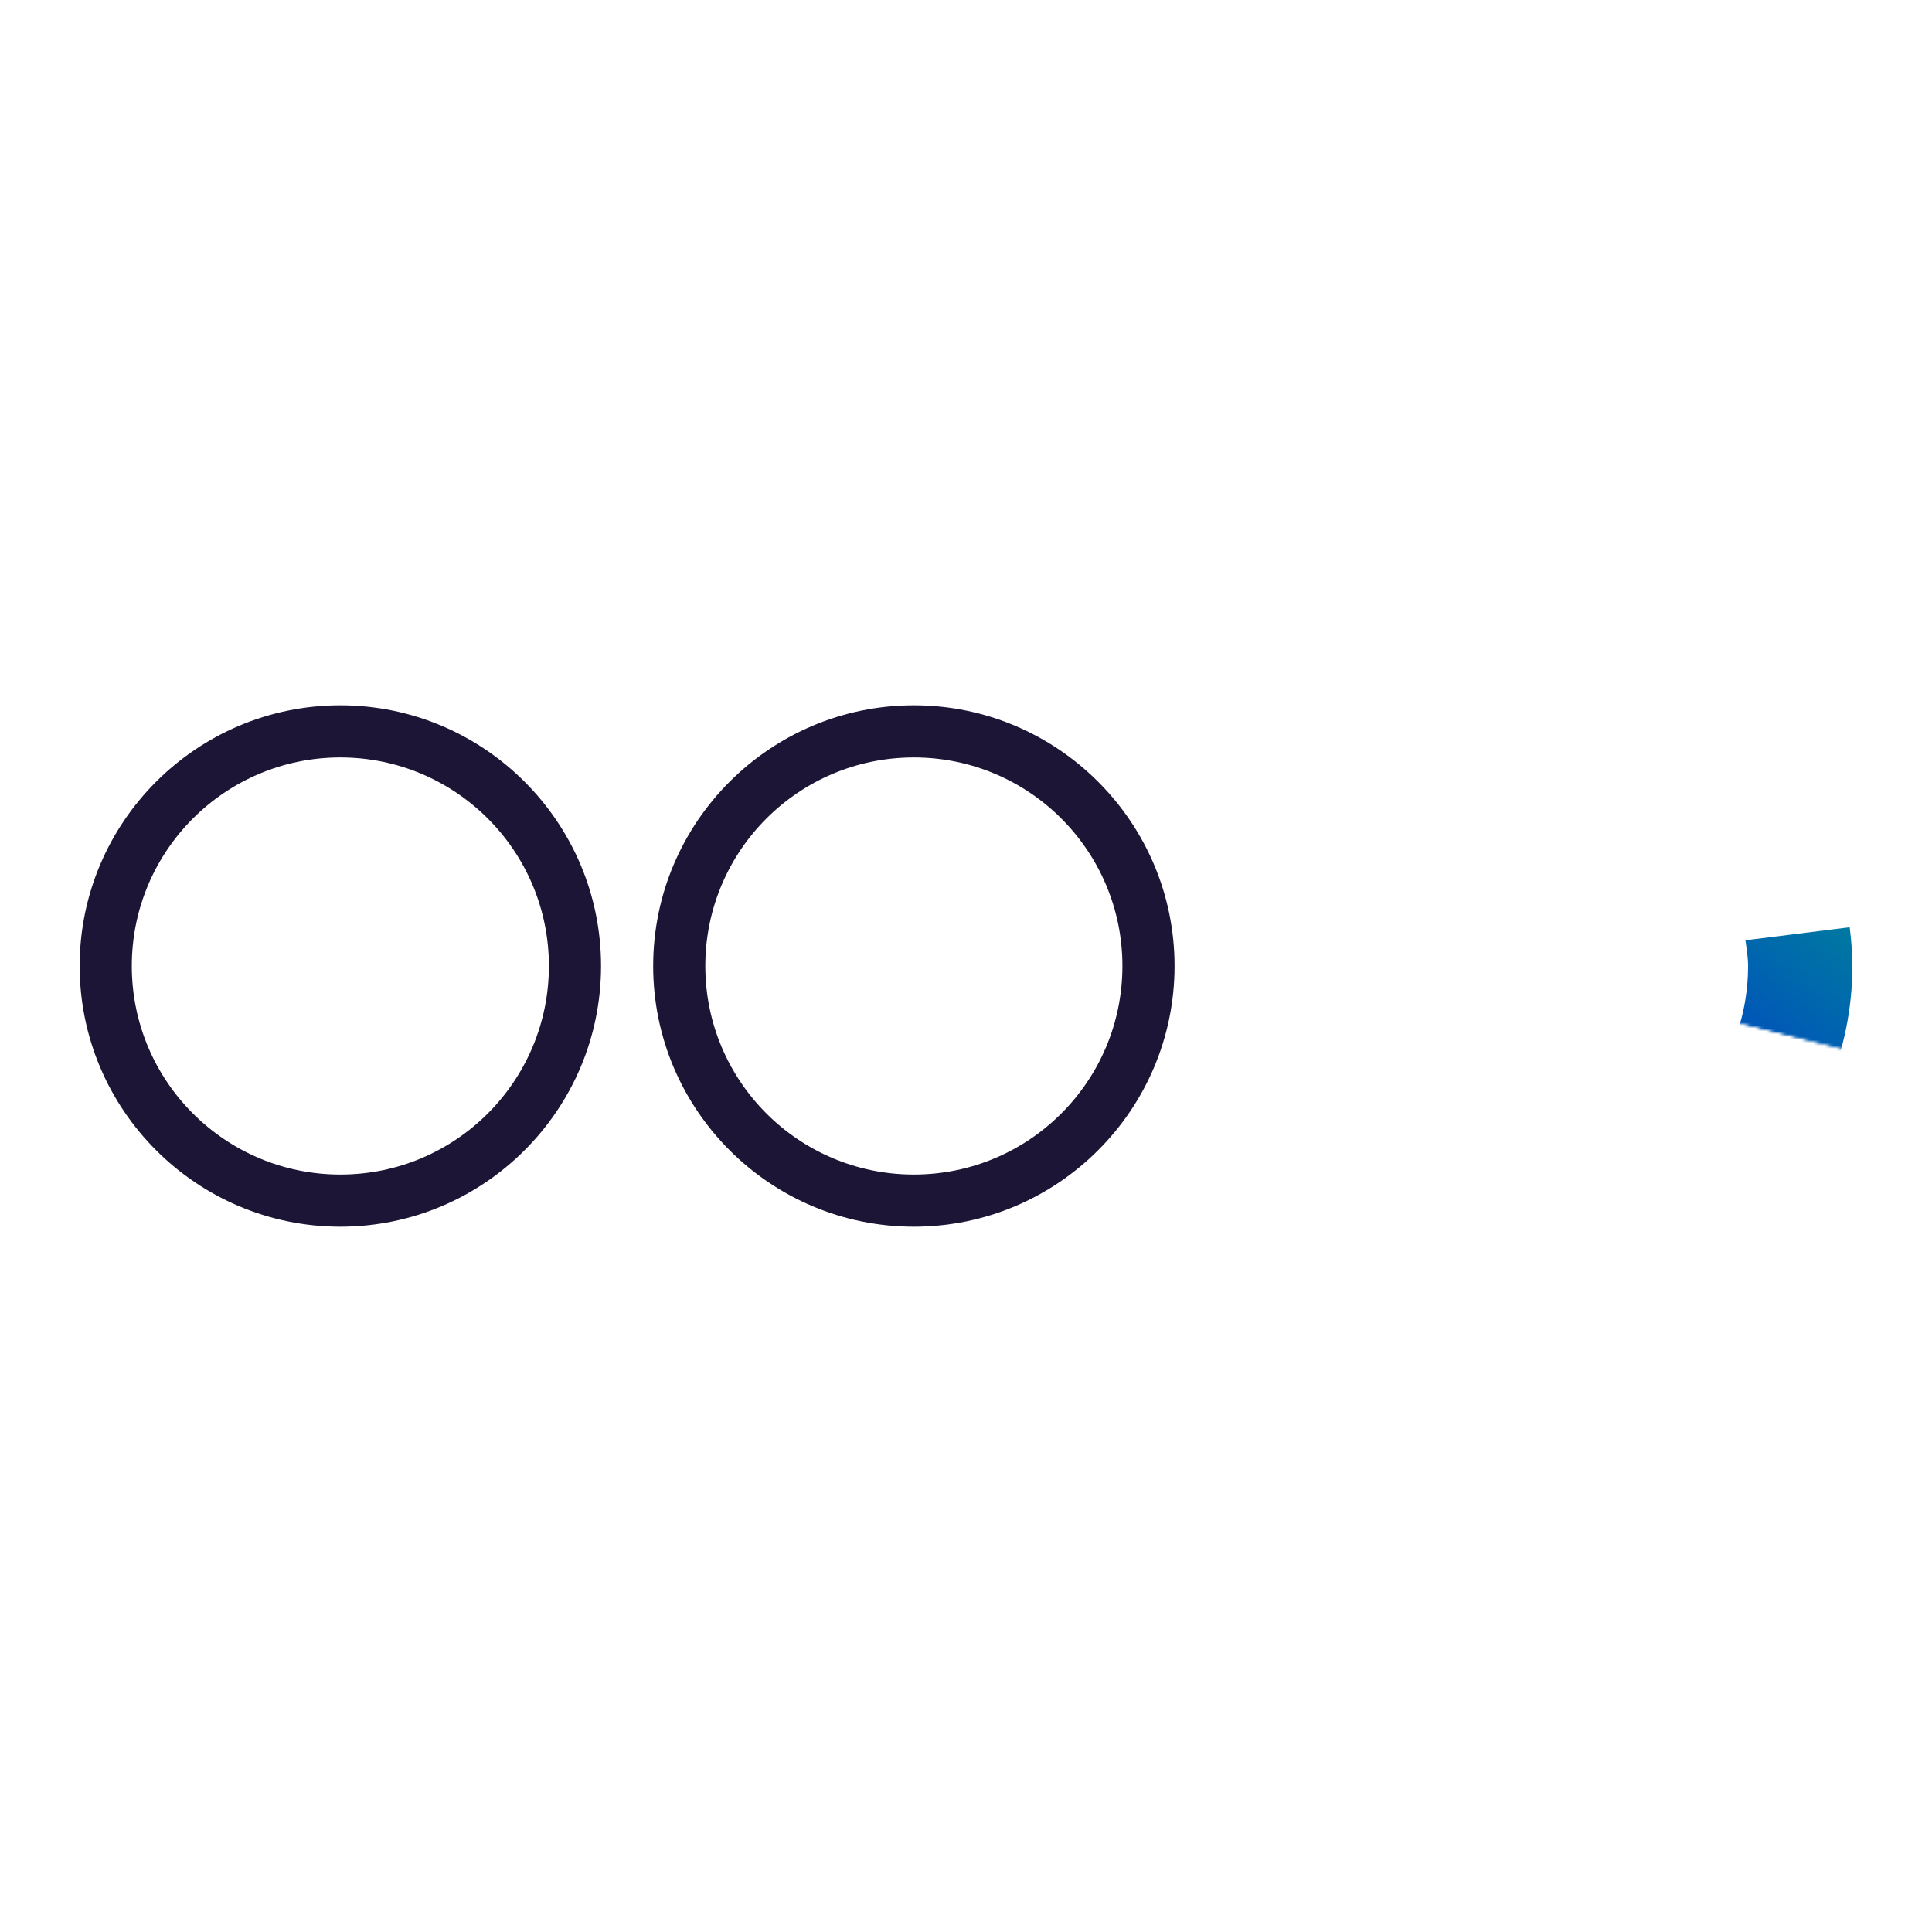
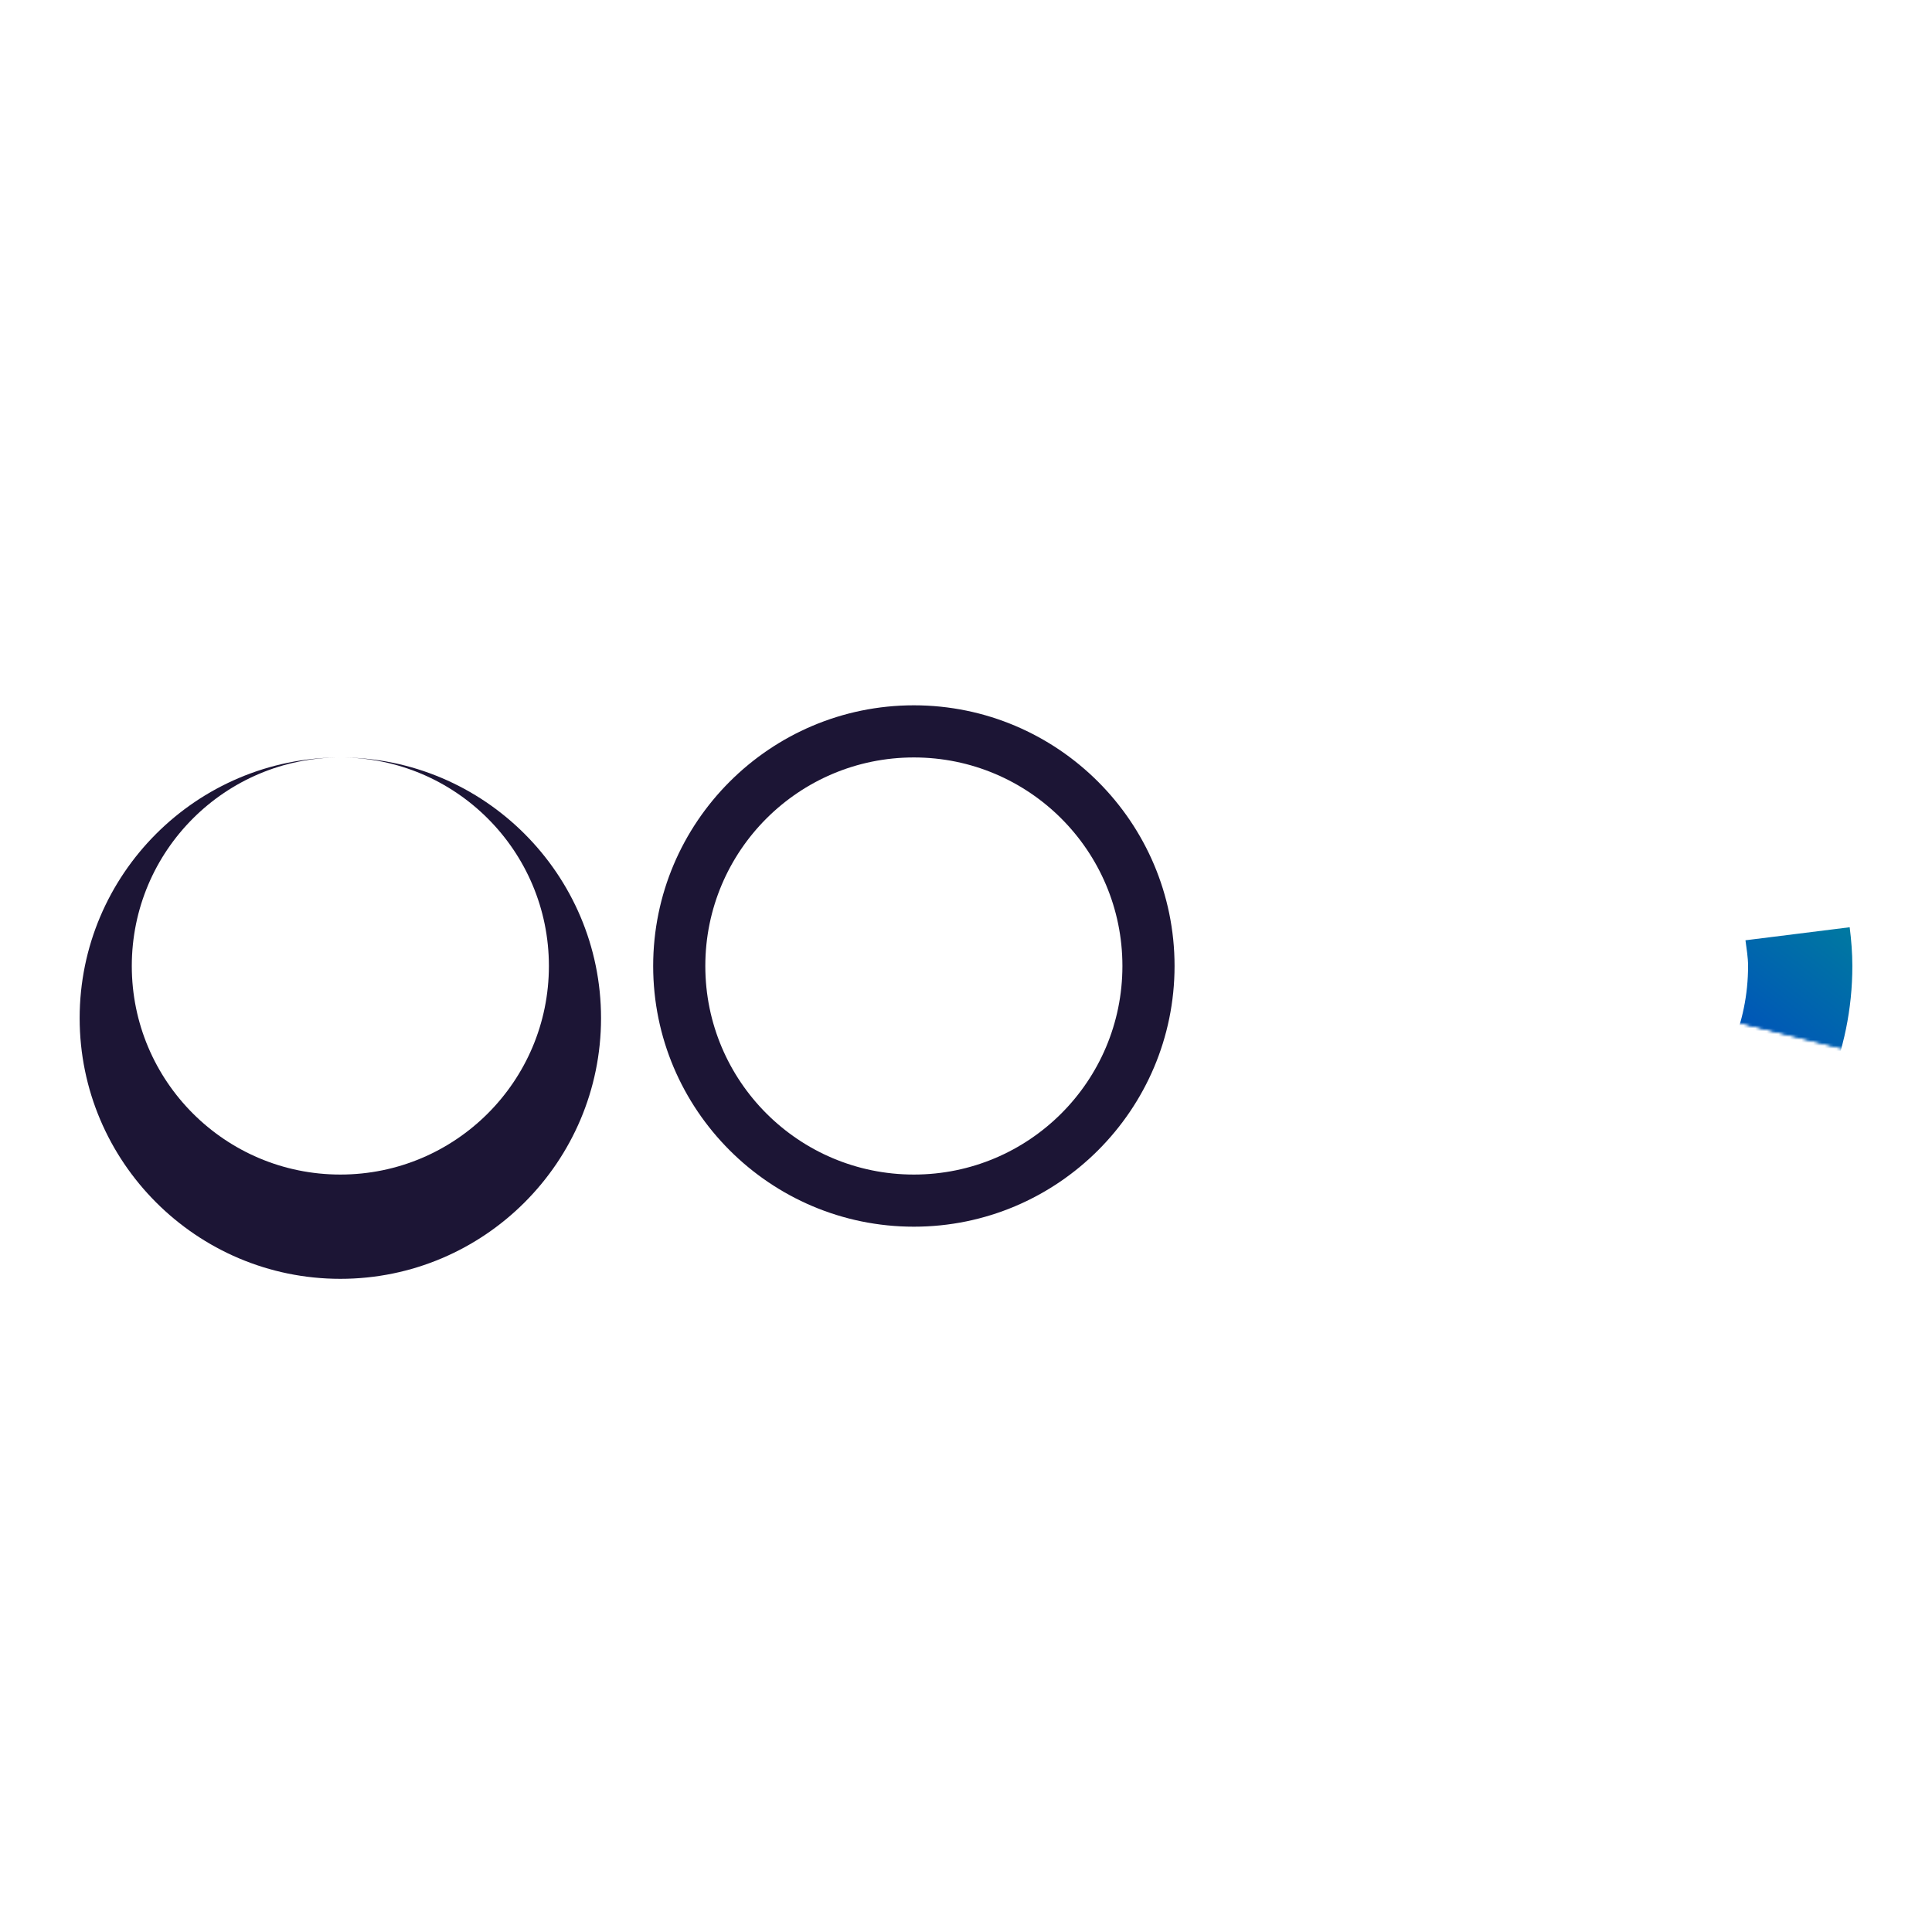
<svg xmlns="http://www.w3.org/2000/svg" id="ICON_OUTLINES" data-name="ICON OUTLINES" viewBox="0 0 667 667">
  <defs>
    <style>
      .cls-1 {
        mask: url(#mask);
      }

      .cls-2 {
        stroke: #787878;
      }

      .cls-2, .cls-3, .cls-4, .cls-5, .cls-6, .cls-7, .cls-8, .cls-9, .cls-10, .cls-11, .cls-12, .cls-13, .cls-14, .cls-15, .cls-16, .cls-17, .cls-18, .cls-19, .cls-20, .cls-21, .cls-22, .cls-23, .cls-24, .cls-25, .cls-26, .cls-27, .cls-28, .cls-29, .cls-30, .cls-31, .cls-32, .cls-33, .cls-34, .cls-35, .cls-36, .cls-37, .cls-38, .cls-39, .cls-40, .cls-41, .cls-42, .cls-43, .cls-44, .cls-45, .cls-46, .cls-47, .cls-48, .cls-49, .cls-50, .cls-51, .cls-52, .cls-53, .cls-54, .cls-55, .cls-56, .cls-57, .cls-58, .cls-59, .cls-60, .cls-61, .cls-62, .cls-63, .cls-64, .cls-65, .cls-66, .cls-67, .cls-68, .cls-69, .cls-70, .cls-71, .cls-72, .cls-73, .cls-74, .cls-75, .cls-76, .cls-77, .cls-78, .cls-79, .cls-80, .cls-81, .cls-82, .cls-83, .cls-84, .cls-85, .cls-86, .cls-87, .cls-88, .cls-89, .cls-90, .cls-91, .cls-92, .cls-93, .cls-94, .cls-95, .cls-96, .cls-97, .cls-98, .cls-99, .cls-100, .cls-101, .cls-102, .cls-103, .cls-104, .cls-105, .cls-106, .cls-107, .cls-108, .cls-109, .cls-110, .cls-111, .cls-112, .cls-113, .cls-114, .cls-115, .cls-116, .cls-117, .cls-118, .cls-119, .cls-120, .cls-121, .cls-122, .cls-123, .cls-124, .cls-125, .cls-126, .cls-127, .cls-128, .cls-129, .cls-130, .cls-131, .cls-132, .cls-133, .cls-134, .cls-135, .cls-136, .cls-137, .cls-138, .cls-139, .cls-140, .cls-141, .cls-142, .cls-143, .cls-144, .cls-145, .cls-146, .cls-147, .cls-148, .cls-149, .cls-150, .cls-151, .cls-152, .cls-153, .cls-154, .cls-155, .cls-156, .cls-157, .cls-158, .cls-159, .cls-160, .cls-161, .cls-162, .cls-163, .cls-164, .cls-165, .cls-166, .cls-167, .cls-168, .cls-169, .cls-170, .cls-171, .cls-172, .cls-173, .cls-174, .cls-175, .cls-176, .cls-177, .cls-178, .cls-179, .cls-180, .cls-181, .cls-182, .cls-183, .cls-184, .cls-185, .cls-186, .cls-187, .cls-188, .cls-189, .cls-190, .cls-191, .cls-192, .cls-193, .cls-194, .cls-195, .cls-196, .cls-197, .cls-198, .cls-199, .cls-200, .cls-201, .cls-202, .cls-203, .cls-204, .cls-205, .cls-206, .cls-207, .cls-208, .cls-209, .cls-210, .cls-211, .cls-212, .cls-213, .cls-214, .cls-215, .cls-216, .cls-217, .cls-218, .cls-219, .cls-220, .cls-221, .cls-222, .cls-223, .cls-224, .cls-225, .cls-226, .cls-227, .cls-228, .cls-229, .cls-230, .cls-231, .cls-232, .cls-233, .cls-234, .cls-235, .cls-236, .cls-237, .cls-238, .cls-239, .cls-240, .cls-241, .cls-242, .cls-243, .cls-244, .cls-245, .cls-246, .cls-247, .cls-248, .cls-249, .cls-250, .cls-251, .cls-252, .cls-253, .cls-254, .cls-255, .cls-256, .cls-257 {
        fill: none;
        stroke-miterlimit: 10;
        stroke-width: 4.5px;
      }

      .cls-3 {
        stroke: #dedede;
      }

      .cls-4 {
        stroke: #666;
      }

      .cls-5 {
        stroke: #676767;
      }

      .cls-258 {
        filter: url(#luminosity-noclip);
      }

      .cls-6 {
        stroke: #acacac;
      }

      .cls-7 {
        stroke: #bababa;
      }

      .cls-8 {
        stroke: #bcbcbc;
      }

      .cls-9 {
        stroke: #b3b3b3;
      }

      .cls-10 {
        stroke: #4b4b4b;
      }

      .cls-11 {
        stroke: #343434;
      }

      .cls-12 {
        stroke: #303030;
      }

      .cls-13 {
        stroke: #101010;
      }

      .cls-14 {
        stroke: #696969;
      }

      .cls-15 {
        stroke: #7e7e7e;
      }

      .cls-16 {
        stroke: #9b9b9b;
      }

      .cls-17 {
        stroke: #494949;
      }

      .cls-18 {
        stroke: #b2b2b2;
      }

      .cls-19 {
        stroke: #aeaeae;
      }

      .cls-20 {
        stroke: #181818;
      }

      .cls-21 {
        stroke: #565656;
      }

      .cls-22 {
        stroke: #747474;
      }

      .cls-23 {
        stroke: #656565;
      }

      .cls-24 {
        stroke: #575757;
      }

      .cls-25 {
        stroke: #6b6b6b;
      }

      .cls-26 {
        stroke: #484848;
      }

      .cls-27 {
        stroke: #797979;
      }

      .cls-28 {
        stroke: #d5d5d5;
      }

      .cls-29 {
        stroke: #9a9a9a;
      }

      .cls-30 {
        stroke: #f9f9f9;
      }

      .cls-31 {
        stroke: #262626;
      }

      .cls-32 {
        stroke: #b6b6b6;
      }

      .cls-33 {
        stroke: #1d1d1d;
      }

      .cls-34 {
        stroke: #a0a0a0;
      }

      .cls-35 {
        stroke: #d3d3d3;
      }

      .cls-36 {
        stroke: #d2d2d2;
      }

      .cls-37 {
        stroke: #939393;
      }

      .cls-38 {
        stroke: #202020;
      }

      .cls-39 {
        stroke: #cfcfcf;
      }

      .cls-40 {
        stroke: #a5a5a5;
      }

      .cls-41 {
        stroke: #0c0c0c;
      }

      .cls-42 {
        stroke: #f3f3f3;
      }

      .cls-43 {
        stroke: #bfbfbf;
      }

      .cls-44 {
        stroke: #8d8d8d;
      }

      .cls-45 {
        stroke: #e6e6e6;
      }

      .cls-46 {
        stroke: #606060;
      }

      .cls-47 {
        stroke: #b4b4b4;
      }

      .cls-48 {
        stroke: #e5e5e5;
      }

      .cls-49 {
        stroke: #f2f2f2;
      }

      .cls-50 {
        stroke: #161616;
      }

      .cls-51 {
        stroke: #d7d7d7;
      }

      .cls-52 {
        stroke: #212121;
      }

      .cls-53 {
        stroke: #131313;
      }

      .cls-54 {
        stroke: #fbfbfb;
      }

      .cls-55 {
        stroke: #f6f6f6;
      }

      .cls-56 {
        stroke: #333;
      }

      .cls-57 {
        stroke: #dcdcdc;
      }

      .cls-58 {
        stroke: #eaeaea;
      }

      .cls-59 {
        stroke: #949494;
      }

      .cls-60 {
        stroke: #8c8c8c;
      }

      .cls-61 {
        stroke: #f8f8f8;
      }

      .cls-62 {
        stroke: #0b0b0b;
      }

      .cls-63 {
        stroke: #0d0d0d;
      }

      .cls-64 {
        stroke: #8e8e8e;
      }

      .cls-65 {
        stroke: #727272;
      }

      .cls-66 {
        stroke: #c8c8c8;
      }

      .cls-67 {
        stroke: #a1a1a1;
      }

      .cls-68 {
        stroke: #fff;
      }

      .cls-69 {
        stroke: #fafafa;
      }

      .cls-70 {
        stroke: #a3a3a3;
      }

      .cls-71 {
        stroke: #1a1a1a;
      }

      .cls-72 {
        stroke: #464646;
      }

      .cls-73 {
        stroke: #595959;
      }

      .cls-74 {
        stroke: #3d3d3d;
      }

      .cls-75 {
        stroke: #434343;
      }

      .cls-76 {
        stroke: #dbdbdb;
      }

      .cls-77 {
        stroke: #888;
      }

      .cls-78 {
        stroke: #dfdfdf;
      }

      .cls-79 {
        stroke: #cecece;
      }

      .cls-80 {
        stroke: #0a0a0a;
      }

      .cls-81 {
        stroke: #858585;
      }

      .cls-82 {
        stroke: #111;
      }

      .cls-83 {
        stroke: #818181;
      }

      .cls-84 {
        stroke: #999;
      }

      .cls-85 {
        stroke: #ececec;
      }

      .cls-86 {
        stroke: gray;
      }

      .cls-87 {
        stroke: #afafaf;
      }

      .cls-88 {
        stroke: #fdfdfd;
      }

      .cls-89 {
        stroke: #070707;
      }

      .cls-90 {
        stroke: #232323;
      }

      .cls-91 {
        stroke: #080808;
      }

      .cls-92 {
        stroke: #a7a7a7;
      }

      .cls-93 {
        stroke: #7b7b7b;
      }

      .cls-94 {
        stroke: #363636;
      }

      .cls-95 {
        stroke: #fcfcfc;
      }

      .cls-96 {
        stroke: #f0f0f0;
      }

      .cls-97 {
        stroke: #505050;
      }

      .cls-98 {
        stroke: #393939;
      }

      .cls-99 {
        stroke: #454545;
      }

      .cls-100 {
        stroke: #b1b1b1;
      }

      .cls-101 {
        stroke: #323232;
      }

      .cls-102 {
        stroke: #252525;
      }

      .cls-103 {
        stroke: #545454;
      }

      .cls-104 {
        stroke: #b5b5b5;
      }

      .cls-105 {
        stroke: #2c2c2c;
      }

      .cls-106 {
        stroke: #ddd;
      }

      .cls-107 {
        stroke: #616161;
      }

      .cls-108 {
        stroke: #282828;
      }

      .cls-109 {
        stroke: #474747;
      }

      .cls-110 {
        stroke: #151515;
      }

      .cls-111 {
        stroke: #929292;
      }

      .cls-112 {
        stroke: #9f9f9f;
      }

      .cls-113 {
        stroke: #a2a2a2;
      }

      .cls-114 {
        stroke: #8a8a8a;
      }

      .cls-115 {
        stroke: #e4e4e4;
      }

      .cls-116 {
        stroke: #121212;
      }

      .cls-117 {
        stroke: #777;
      }

      .cls-118 {
        stroke: #959595;
      }

      .cls-119 {
        stroke: #1e1e1e;
      }

      .cls-120 {
        stroke: #4c4c4c;
      }

      .cls-121 {
        stroke: #6c6c6c;
      }

      .cls-122 {
        stroke: #515151;
      }

      .cls-123 {
        stroke: #3b3b3b;
      }

      .cls-124 {
        stroke: #717171;
      }

      .cls-125 {
        stroke: #c9c9c9;
      }

      .cls-126 {
        stroke: #a8a8a8;
      }

      .cls-127 {
        stroke: #b7b7b7;
      }

      .cls-128 {
        stroke: #525252;
      }

      .cls-129 {
        stroke: #a6a6a6;
      }

      .cls-130 {
        stroke: #8f8f8f;
      }

      .cls-131 {
        stroke: #707070;
      }

      .cls-132 {
        stroke: #c5c5c5;
      }

      .cls-133 {
        stroke: #ebebeb;
      }

      .cls-134 {
        stroke: #c4c4c4;
      }

      .cls-135 {
        stroke: #8b8b8b;
      }

      .cls-136 {
        stroke: #040404;
      }

      .cls-137 {
        stroke: #9e9e9e;
      }

      .cls-138 {
        stroke: #141414;
      }

      .cls-139 {
        stroke: #5a5a5a;
      }

      .cls-140 {
        stroke: #6f6f6f;
      }

      .cls-141 {
        stroke: #3f3f3f;
      }

      .cls-142 {
        stroke: #a9a9a9;
      }

      .cls-143 {
        stroke: #5b5b5b;
      }

      .cls-144 {
        stroke: #d9d9d9;
      }

      .cls-145 {
        stroke: silver;
      }

      .cls-146 {
        stroke: #1b1b1b;
      }

      .cls-147 {
        stroke: #6a6a6a;
      }

      .cls-259 {
        fill: #1c1535;
      }

      .cls-148 {
        stroke: #2b2b2b;
      }

      .cls-149 {
        stroke: #cbcbcb;
      }

      .cls-150 {
        stroke: #646464;
      }

      .cls-151 {
        stroke: #d0d0d0;
      }

      .cls-152 {
        stroke: #f1f1f1;
      }

      .cls-153 {
        stroke: #585858;
      }

      .cls-154 {
        stroke: #383838;
      }

      .cls-155 {
        stroke: #bdbdbd;
      }

      .cls-156 {
        stroke: #737373;
      }

      .cls-157 {
        stroke: #cdcdcd;
      }

      .cls-158 {
        stroke: #9d9d9d;
      }

      .cls-159 {
        stroke: #7d7d7d;
      }

      .cls-160 {
        stroke: #e2e2e2;
      }

      .cls-161 {
        stroke: #a4a4a4;
      }

      .cls-162 {
        stroke: #919191;
      }

      .cls-163 {
        stroke: #dadada;
      }

      .cls-164 {
        stroke: #373737;
      }

      .cls-165 {
        stroke: #bbb;
      }

      .cls-166 {
        stroke: #e0e0e0;
      }

      .cls-167 {
        stroke: #4a4a4a;
      }

      .cls-168 {
        stroke: #d6d6d6;
      }

      .cls-169 {
        stroke: #bebebe;
      }

      .cls-170 {
        stroke: #5c5c5c;
      }

      .cls-171 {
        stroke: #757575;
      }

      .cls-172 {
        stroke: #828282;
      }

      .cls-173 {
        stroke: #222;
      }

      .cls-174 {
        stroke: #3a3a3a;
      }

      .cls-175 {
        stroke: #868686;
      }

      .cls-176 {
        stroke: #e7e7e7;
      }

      .cls-177 {
        stroke: #909090;
      }

      .cls-178 {
        stroke: #444;
      }

      .cls-179 {
        stroke: #424242;
      }

      .cls-180 {
        stroke: #f4f4f4;
      }

      .cls-181 {
        stroke: #090909;
      }

      .cls-182 {
        stroke: #767676;
      }

      .cls-183 {
        stroke: #4e4e4e;
      }

      .cls-184 {
        stroke: #7c7c7c;
      }

      .cls-185 {
        stroke: #010101;
      }

      .cls-186 {
        stroke: #c1c1c1;
      }

      .cls-187 {
        stroke: #626262;
      }

      .cls-188 {
        stroke: #e3e3e3;
      }

      .cls-189 {
        stroke: #171717;
      }

      .cls-190 {
        stroke: #e9e9e9;
      }

      .cls-191 {
        stroke: #c7c7c7;
      }

      .cls-192 {
        stroke: #fefefe;
      }

      .cls-193 {
        stroke: #050505;
      }

      .cls-194 {
        stroke: #f7f7f7;
      }

      .cls-195 {
        stroke: #7a7a7a;
      }

      .cls-196 {
        stroke: #d8d8d8;
      }

      .cls-197 {
        stroke: #636363;
      }

      .cls-198 {
        stroke: #eee;
      }

      .cls-199 {
        stroke: #414141;
      }

      .cls-200 {
        stroke: #b9b9b9;
      }

      .cls-201 {
        stroke: #ababab;
      }

      .cls-202 {
        stroke: #f5f5f5;
      }

      .cls-203 {
        stroke: #191919;
      }

      .cls-204 {
        stroke: #535353;
      }

      .cls-205 {
        stroke: #848484;
      }

      .cls-206 {
        stroke: #2f2f2f;
      }

      .cls-207 {
        stroke: #878787;
      }

      .cls-208 {
        stroke: #060606;
      }

      .cls-209 {
        stroke: #adadad;
      }

      .cls-210 {
        stroke: #e8e8e8;
      }

      .cls-211 {
        stroke: #313131;
      }

      .cls-212 {
        stroke: #c2c2c2;
      }

      .cls-213 {
        stroke: #c3c3c3;
      }

      .cls-214 {
        stroke: #b8b8b8;
      }

      .cls-215 {
        stroke: #242424;
      }

      .cls-216 {
        stroke: #efefef;
      }

      .cls-217 {
        stroke: #838383;
      }

      .cls-218 {
        stroke: #2e2e2e;
      }

      .cls-219 {
        stroke: #000;
      }

      .cls-220 {
        stroke: #1c1c1c;
      }

      .cls-221 {
        stroke: #e1e1e1;
      }

      .cls-222 {
        stroke: #404040;
      }

      .cls-223 {
        stroke: #ccc;
      }

      .cls-224 {
        stroke: #989898;
      }

      .cls-260 {
        fill: url(#S_W_Night_Grad_6);
      }

      .cls-225 {
        stroke: #4f4f4f;
      }

      .cls-226 {
        stroke: #969696;
      }

      .cls-227 {
        stroke: #686868;
      }

      .cls-228 {
        stroke: #2a2a2a;
      }

      .cls-229 {
        stroke: #5e5e5e;
      }

      .cls-230 {
        stroke: #3c3c3c;
      }

      .cls-231 {
        stroke: #4d4d4d;
      }

      .cls-232 {
        stroke: #aaa;
      }

      .cls-233 {
        stroke: #353535;
      }

      .cls-234 {
        stroke: #c6c6c6;
      }

      .cls-235 {
        stroke: #ededed;
      }

      .cls-236 {
        stroke: #5d5d5d;
      }

      .cls-237 {
        stroke: #555;
      }

      .cls-238 {
        stroke: #9c9c9c;
      }

      .cls-239 {
        stroke: #979797;
      }

      .cls-240 {
        stroke: #0f0f0f;
      }

      .cls-241 {
        stroke: #d1d1d1;
      }

      .cls-242 {
        stroke: #3e3e3e;
      }

      .cls-243 {
        stroke: #cacaca;
      }

      .cls-244 {
        stroke: #1f1f1f;
      }

      .cls-245 {
        stroke: #898989;
      }

      .cls-246 {
        stroke: #d4d4d4;
      }

      .cls-247 {
        stroke: #030303;
      }

      .cls-248 {
        stroke: #272727;
      }

      .cls-249 {
        stroke: #b0b0b0;
      }

      .cls-250 {
        stroke: #7f7f7f;
      }

      .cls-251 {
        stroke: #0e0e0e;
      }

      .cls-252 {
        stroke: #292929;
      }

      .cls-253 {
        stroke: #020202;
      }

      .cls-254 {
        stroke: #2d2d2d;
      }

      .cls-255 {
        stroke: #6e6e6e;
      }

      .cls-256 {
        stroke: #6d6d6d;
      }

      .cls-257 {
        stroke: #5f5f5f;
      }
    </style>
    <filter id="luminosity-noclip" x="423.5" y="225.5" width="261.29" height="216" color-interpolation-filters="sRGB" filterUnits="userSpaceOnUse">
      <feFlood flood-color="#fff" result="bg" />
      <feBlend in="SourceGraphic" in2="bg" />
    </filter>
    <mask id="mask" x="423.5" y="225.5" width="261.29" height="216" maskUnits="userSpaceOnUse">
      <g class="cls-258">
        <g>
          <line class="cls-219" x1="531.5" y1="333.5" x2="684.54" y2="316.28" />
          <line class="cls-185" x1="531.5" y1="333.5" x2="684.52" y2="316.49" />
          <line class="cls-253" x1="531.5" y1="333.5" x2="684.5" y2="316.7" />
          <line class="cls-247" x1="531.5" y1="333.5" x2="684.48" y2="316.92" />
          <line class="cls-136" x1="531.5" y1="333.5" x2="684.46" y2="317.13" />
          <line class="cls-193" x1="531.5" y1="333.5" x2="684.44" y2="317.34" />
          <line class="cls-208" x1="531.5" y1="333.5" x2="684.42" y2="317.56" />
          <line class="cls-89" x1="531.5" y1="333.5" x2="684.4" y2="317.77" />
          <line class="cls-91" x1="531.5" y1="333.5" x2="684.38" y2="317.98" />
          <line class="cls-181" x1="531.5" y1="333.5" x2="684.36" y2="318.2" />
          <line class="cls-80" x1="531.5" y1="333.5" x2="684.34" y2="318.41" />
          <line class="cls-62" x1="531.5" y1="333.5" x2="684.32" y2="318.62" />
          <line class="cls-41" x1="531.5" y1="333.5" x2="684.31" y2="318.84" />
          <line class="cls-63" x1="531.5" y1="333.5" x2="684.29" y2="319.05" />
          <line class="cls-251" x1="531.5" y1="333.5" x2="684.27" y2="319.26" />
          <line class="cls-240" x1="531.5" y1="333.5" x2="684.25" y2="319.48" />
          <line class="cls-13" x1="531.5" y1="333.5" x2="684.23" y2="319.69" />
          <line class="cls-82" x1="531.5" y1="333.5" x2="684.21" y2="319.9" />
          <line class="cls-116" x1="531.5" y1="333.5" x2="684.19" y2="320.12" />
          <line class="cls-53" x1="531.5" y1="333.5" x2="684.17" y2="320.33" />
          <line class="cls-138" x1="531.5" y1="333.5" x2="684.15" y2="320.54" />
          <line class="cls-110" x1="531.5" y1="333.5" x2="684.13" y2="320.76" />
          <line class="cls-50" x1="531.5" y1="333.5" x2="684.11" y2="320.97" />
          <line class="cls-189" x1="531.5" y1="333.5" x2="684.09" y2="321.18" />
          <line class="cls-20" x1="531.5" y1="333.5" x2="684.07" y2="321.4" />
          <line class="cls-203" x1="531.5" y1="333.5" x2="684.06" y2="321.61" />
          <line class="cls-71" x1="531.5" y1="333.5" x2="684.04" y2="321.82" />
          <line class="cls-146" x1="531.5" y1="333.5" x2="684.02" y2="322.04" />
          <line class="cls-220" x1="531.5" y1="333.5" x2="684" y2="322.25" />
          <line class="cls-33" x1="531.5" y1="333.5" x2="683.98" y2="322.46" />
          <line class="cls-119" x1="531.5" y1="333.5" x2="683.96" y2="322.68" />
          <line class="cls-244" x1="531.5" y1="333.5" x2="683.94" y2="322.89" />
          <line class="cls-38" x1="531.5" y1="333.5" x2="683.92" y2="323.1" />
          <line class="cls-52" x1="531.5" y1="333.5" x2="683.9" y2="323.32" />
          <line class="cls-173" x1="531.5" y1="333.5" x2="683.88" y2="323.53" />
          <line class="cls-90" x1="531.5" y1="333.5" x2="683.86" y2="323.74" />
-           <line class="cls-215" x1="531.5" y1="333.5" x2="683.84" y2="323.96" />
          <line class="cls-102" x1="531.5" y1="333.5" x2="683.83" y2="324.17" />
          <line class="cls-31" x1="531.5" y1="333.5" x2="683.81" y2="324.38" />
          <line class="cls-248" x1="531.5" y1="333.5" x2="683.79" y2="324.6" />
          <line class="cls-108" x1="531.5" y1="333.5" x2="683.77" y2="324.81" />
          <line class="cls-252" x1="531.5" y1="333.5" x2="683.75" y2="325.02" />
          <line class="cls-228" x1="531.5" y1="333.5" x2="683.73" y2="325.24" />
          <line class="cls-148" x1="531.5" y1="333.5" x2="683.71" y2="325.45" />
          <line class="cls-105" x1="531.5" y1="333.5" x2="683.69" y2="325.66" />
          <line class="cls-254" x1="531.5" y1="333.5" x2="683.67" y2="325.88" />
          <line class="cls-218" x1="531.5" y1="333.5" x2="683.65" y2="326.09" />
          <line class="cls-206" x1="531.5" y1="333.5" x2="683.63" y2="326.3" />
          <line class="cls-12" x1="531.5" y1="333.5" x2="683.61" y2="326.52" />
          <line class="cls-211" x1="531.5" y1="333.5" x2="683.59" y2="326.73" />
          <line class="cls-101" x1="531.5" y1="333.5" x2="683.58" y2="326.94" />
          <line class="cls-56" x1="531.5" y1="333.5" x2="683.56" y2="327.16" />
          <line class="cls-11" x1="531.5" y1="333.5" x2="683.54" y2="327.37" />
          <line class="cls-233" x1="531.5" y1="333.5" x2="683.52" y2="327.58" />
          <line class="cls-94" x1="531.5" y1="333.5" x2="683.5" y2="327.8" />
          <line class="cls-164" x1="531.5" y1="333.5" x2="683.48" y2="328.01" />
          <line class="cls-154" x1="531.5" y1="333.5" x2="683.46" y2="328.22" />
          <line class="cls-98" x1="531.5" y1="333.5" x2="683.44" y2="328.44" />
          <line class="cls-174" x1="531.5" y1="333.5" x2="683.42" y2="328.65" />
          <line class="cls-123" x1="531.5" y1="333.5" x2="683.4" y2="328.86" />
          <line class="cls-230" x1="531.5" y1="333.5" x2="683.38" y2="329.08" />
          <line class="cls-74" x1="531.5" y1="333.5" x2="683.36" y2="329.29" />
          <line class="cls-242" x1="531.5" y1="333.5" x2="683.35" y2="329.5" />
          <line class="cls-141" x1="531.5" y1="333.5" x2="683.33" y2="329.72" />
          <line class="cls-222" x1="531.5" y1="333.5" x2="683.31" y2="329.93" />
          <line class="cls-199" x1="531.5" y1="333.5" x2="683.29" y2="330.14" />
          <line class="cls-179" x1="531.5" y1="333.5" x2="683.27" y2="330.36" />
          <line class="cls-75" x1="531.5" y1="333.5" x2="683.25" y2="330.57" />
          <line class="cls-178" x1="531.5" y1="333.5" x2="683.23" y2="330.78" />
          <line class="cls-99" x1="531.5" y1="333.5" x2="683.21" y2="331" />
          <line class="cls-72" x1="531.5" y1="333.5" x2="683.19" y2="331.21" />
          <line class="cls-109" x1="531.5" y1="333.5" x2="683.17" y2="331.42" />
          <line class="cls-26" x1="531.5" y1="333.5" x2="683.15" y2="331.64" />
          <line class="cls-17" x1="531.5" y1="333.5" x2="683.13" y2="331.85" />
          <line class="cls-167" x1="531.5" y1="333.5" x2="683.11" y2="332.06" />
          <line class="cls-10" x1="531.5" y1="333.5" x2="683.1" y2="332.28" />
          <line class="cls-120" x1="531.5" y1="333.5" x2="683.08" y2="332.49" />
          <line class="cls-231" x1="531.5" y1="333.5" x2="683.06" y2="332.7" />
          <line class="cls-183" x1="531.5" y1="333.5" x2="683.04" y2="332.92" />
          <line class="cls-225" x1="531.5" y1="333.5" x2="683.02" y2="333.13" />
          <line class="cls-97" x1="531.5" y1="333.5" x2="683" y2="333.34" />
          <line class="cls-122" x1="531.5" y1="333.5" x2="682.98" y2="333.56" />
          <line class="cls-128" x1="531.5" y1="333.5" x2="682.96" y2="333.77" />
          <line class="cls-204" x1="531.5" y1="333.5" x2="682.94" y2="333.98" />
          <line class="cls-103" x1="531.5" y1="333.5" x2="682.92" y2="334.2" />
          <line class="cls-237" x1="531.5" y1="333.5" x2="682.9" y2="334.41" />
          <line class="cls-21" x1="531.5" y1="333.5" x2="682.88" y2="334.62" />
          <line class="cls-24" x1="531.5" y1="333.5" x2="682.87" y2="334.84" />
          <line class="cls-153" x1="531.5" y1="333.5" x2="682.85" y2="335.05" />
          <line class="cls-73" x1="531.5" y1="333.5" x2="682.83" y2="335.26" />
          <line class="cls-139" x1="531.5" y1="333.5" x2="682.81" y2="335.48" />
          <line class="cls-143" x1="531.5" y1="333.5" x2="682.79" y2="335.69" />
          <line class="cls-170" x1="531.5" y1="333.5" x2="682.77" y2="335.9" />
          <line class="cls-236" x1="531.5" y1="333.5" x2="682.75" y2="336.12" />
          <line class="cls-229" x1="531.5" y1="333.5" x2="682.73" y2="336.33" />
          <line class="cls-257" x1="531.5" y1="333.5" x2="682.71" y2="336.54" />
          <line class="cls-46" x1="531.5" y1="333.5" x2="682.69" y2="336.76" />
          <line class="cls-107" x1="531.5" y1="333.5" x2="682.67" y2="336.97" />
          <line class="cls-187" x1="531.5" y1="333.5" x2="682.65" y2="337.18" />
          <line class="cls-197" x1="531.5" y1="333.5" x2="682.64" y2="337.4" />
          <line class="cls-150" x1="531.5" y1="333.5" x2="682.62" y2="337.61" />
          <line class="cls-23" x1="531.5" y1="333.5" x2="682.6" y2="337.82" />
          <line class="cls-4" x1="531.5" y1="333.5" x2="682.58" y2="338.04" />
          <line class="cls-5" x1="531.5" y1="333.5" x2="682.56" y2="338.25" />
          <line class="cls-227" x1="531.5" y1="333.5" x2="682.54" y2="338.46" />
          <line class="cls-14" x1="531.5" y1="333.5" x2="682.52" y2="338.68" />
          <line class="cls-147" x1="531.5" y1="333.5" x2="682.5" y2="338.89" />
          <line class="cls-25" x1="531.5" y1="333.5" x2="682.48" y2="339.1" />
          <line class="cls-121" x1="531.5" y1="333.5" x2="682.46" y2="339.32" />
          <line class="cls-256" x1="531.5" y1="333.5" x2="682.44" y2="339.53" />
          <line class="cls-255" x1="531.5" y1="333.5" x2="682.42" y2="339.74" />
          <line class="cls-140" x1="531.5" y1="333.5" x2="682.4" y2="339.96" />
          <line class="cls-131" x1="531.5" y1="333.5" x2="682.39" y2="340.17" />
          <line class="cls-124" x1="531.5" y1="333.5" x2="682.37" y2="340.38" />
          <line class="cls-65" x1="531.5" y1="333.5" x2="682.35" y2="340.6" />
          <line class="cls-156" x1="531.5" y1="333.5" x2="682.33" y2="340.81" />
          <line class="cls-22" x1="531.5" y1="333.5" x2="682.31" y2="341.02" />
          <line class="cls-171" x1="531.5" y1="333.5" x2="682.29" y2="341.24" />
          <line class="cls-182" x1="531.5" y1="333.5" x2="682.27" y2="341.45" />
          <line class="cls-117" x1="531.5" y1="333.5" x2="682.25" y2="341.66" />
          <line class="cls-2" x1="531.5" y1="333.5" x2="682.23" y2="341.88" />
          <line class="cls-27" x1="531.5" y1="333.5" x2="682.21" y2="342.09" />
          <line class="cls-195" x1="531.5" y1="333.5" x2="682.19" y2="342.3" />
          <line class="cls-93" x1="531.5" y1="333.5" x2="682.17" y2="342.52" />
          <line class="cls-184" x1="531.5" y1="333.5" x2="682.16" y2="342.73" />
          <line class="cls-159" x1="531.5" y1="333.5" x2="682.14" y2="342.94" />
          <line class="cls-15" x1="531.5" y1="333.5" x2="682.12" y2="343.16" />
          <line class="cls-250" x1="531.5" y1="333.5" x2="682.1" y2="343.37" />
          <line class="cls-86" x1="531.5" y1="333.5" x2="682.08" y2="343.58" />
          <line class="cls-83" x1="531.5" y1="333.5" x2="682.06" y2="343.8" />
          <line class="cls-172" x1="531.5" y1="333.5" x2="682.04" y2="344.01" />
          <line class="cls-217" x1="531.5" y1="333.5" x2="682.02" y2="344.22" />
          <line class="cls-205" x1="531.5" y1="333.5" x2="682" y2="344.44" />
          <line class="cls-81" x1="531.5" y1="333.5" x2="681.98" y2="344.65" />
          <line class="cls-175" x1="531.5" y1="333.5" x2="681.96" y2="344.87" />
          <line class="cls-207" x1="531.5" y1="333.5" x2="681.94" y2="345.08" />
          <line class="cls-77" x1="531.5" y1="333.5" x2="681.92" y2="345.29" />
          <line class="cls-245" x1="531.5" y1="333.5" x2="681.91" y2="345.51" />
          <line class="cls-114" x1="531.5" y1="333.5" x2="681.89" y2="345.72" />
          <line class="cls-135" x1="531.5" y1="333.5" x2="681.87" y2="345.93" />
          <line class="cls-60" x1="531.5" y1="333.5" x2="681.85" y2="346.15" />
          <line class="cls-44" x1="531.5" y1="333.5" x2="681.83" y2="346.36" />
          <line class="cls-64" x1="531.5" y1="333.5" x2="681.81" y2="346.57" />
          <line class="cls-130" x1="531.5" y1="333.5" x2="681.79" y2="346.79" />
          <line class="cls-177" x1="531.5" y1="333.5" x2="681.77" y2="347" />
          <line class="cls-162" x1="531.5" y1="333.5" x2="681.75" y2="347.21" />
          <line class="cls-111" x1="531.5" y1="333.5" x2="681.73" y2="347.43" />
          <line class="cls-37" x1="531.5" y1="333.5" x2="681.71" y2="347.64" />
          <line class="cls-59" x1="531.5" y1="333.5" x2="681.69" y2="347.85" />
          <line class="cls-118" x1="531.5" y1="333.5" x2="681.68" y2="348.07" />
          <line class="cls-226" x1="531.5" y1="333.5" x2="681.66" y2="348.28" />
          <line class="cls-239" x1="531.5" y1="333.5" x2="681.64" y2="348.49" />
          <line class="cls-224" x1="531.5" y1="333.5" x2="681.62" y2="348.71" />
          <line class="cls-84" x1="531.5" y1="333.5" x2="681.6" y2="348.92" />
          <line class="cls-29" x1="531.5" y1="333.5" x2="681.58" y2="349.13" />
          <line class="cls-16" x1="531.5" y1="333.5" x2="681.56" y2="349.35" />
          <line class="cls-238" x1="531.5" y1="333.5" x2="681.54" y2="349.56" />
          <line class="cls-158" x1="531.5" y1="333.5" x2="681.52" y2="349.77" />
          <line class="cls-137" x1="531.5" y1="333.5" x2="681.5" y2="349.99" />
          <line class="cls-112" x1="531.5" y1="333.5" x2="681.48" y2="350.2" />
          <line class="cls-34" x1="531.5" y1="333.5" x2="681.46" y2="350.41" />
          <line class="cls-67" x1="531.5" y1="333.5" x2="681.45" y2="350.63" />
          <line class="cls-113" x1="531.5" y1="333.5" x2="681.43" y2="350.84" />
          <line class="cls-70" x1="531.5" y1="333.5" x2="681.41" y2="351.05" />
          <line class="cls-161" x1="531.5" y1="333.5" x2="681.39" y2="351.27" />
          <line class="cls-40" x1="531.5" y1="333.5" x2="681.37" y2="351.48" />
          <line class="cls-129" x1="531.5" y1="333.5" x2="681.35" y2="351.69" />
          <line class="cls-92" x1="531.5" y1="333.5" x2="681.33" y2="351.91" />
          <line class="cls-126" x1="531.5" y1="333.5" x2="681.31" y2="352.12" />
          <line class="cls-142" x1="531.5" y1="333.5" x2="681.29" y2="352.33" />
          <line class="cls-232" x1="531.5" y1="333.5" x2="681.27" y2="352.55" />
          <line class="cls-201" x1="531.5" y1="333.5" x2="681.25" y2="352.76" />
          <line class="cls-6" x1="531.5" y1="333.5" x2="681.23" y2="352.97" />
          <line class="cls-209" x1="531.5" y1="333.5" x2="681.21" y2="353.19" />
          <line class="cls-19" x1="531.5" y1="333.5" x2="681.2" y2="353.4" />
-           <line class="cls-87" x1="531.5" y1="333.5" x2="681.18" y2="353.61" />
          <line class="cls-249" x1="531.5" y1="333.5" x2="681.16" y2="353.83" />
          <line class="cls-100" x1="531.5" y1="333.5" x2="681.14" y2="354.04" />
          <line class="cls-18" x1="531.5" y1="333.5" x2="681.12" y2="354.25" />
          <line class="cls-9" x1="531.5" y1="333.5" x2="681.1" y2="354.47" />
          <line class="cls-47" x1="531.5" y1="333.5" x2="681.08" y2="354.68" />
          <line class="cls-104" x1="531.5" y1="333.5" x2="681.06" y2="354.89" />
          <line class="cls-32" x1="531.5" y1="333.5" x2="681.04" y2="355.11" />
          <line class="cls-127" x1="531.5" y1="333.5" x2="681.02" y2="355.32" />
          <line class="cls-214" x1="531.5" y1="333.5" x2="681" y2="355.53" />
          <line class="cls-200" x1="531.5" y1="333.5" x2="680.98" y2="355.75" />
          <line class="cls-7" x1="531.5" y1="333.5" x2="680.97" y2="355.96" />
          <line class="cls-165" x1="531.5" y1="333.5" x2="680.95" y2="356.17" />
          <line class="cls-8" x1="531.5" y1="333.5" x2="680.93" y2="356.39" />
-           <line class="cls-155" x1="531.5" y1="333.5" x2="680.91" y2="356.6" />
          <line class="cls-169" x1="531.5" y1="333.5" x2="680.89" y2="356.81" />
          <line class="cls-43" x1="531.5" y1="333.5" x2="680.87" y2="357.03" />
          <line class="cls-145" x1="531.5" y1="333.5" x2="680.85" y2="357.24" />
          <line class="cls-186" x1="531.5" y1="333.5" x2="680.83" y2="357.45" />
          <line class="cls-212" x1="531.5" y1="333.5" x2="680.81" y2="357.67" />
          <line class="cls-213" x1="531.5" y1="333.5" x2="680.79" y2="357.88" />
          <line class="cls-134" x1="531.5" y1="333.5" x2="680.77" y2="358.09" />
          <line class="cls-132" x1="531.5" y1="333.5" x2="680.75" y2="358.31" />
          <line class="cls-234" x1="531.5" y1="333.5" x2="680.73" y2="358.52" />
          <line class="cls-191" x1="531.5" y1="333.5" x2="680.72" y2="358.73" />
          <line class="cls-66" x1="531.5" y1="333.5" x2="680.7" y2="358.95" />
          <line class="cls-125" x1="531.5" y1="333.5" x2="680.68" y2="359.16" />
          <line class="cls-243" x1="531.5" y1="333.5" x2="680.66" y2="359.37" />
          <line class="cls-149" x1="531.5" y1="333.5" x2="680.64" y2="359.59" />
          <line class="cls-223" x1="531.5" y1="333.5" x2="680.62" y2="359.8" />
          <line class="cls-157" x1="531.5" y1="333.5" x2="680.6" y2="360.01" />
          <line class="cls-79" x1="531.5" y1="333.5" x2="680.58" y2="360.23" />
          <line class="cls-39" x1="531.5" y1="333.5" x2="680.56" y2="360.44" />
          <line class="cls-151" x1="531.5" y1="333.5" x2="680.54" y2="360.65" />
          <line class="cls-241" x1="531.5" y1="333.5" x2="680.52" y2="360.87" />
          <line class="cls-36" x1="531.5" y1="333.5" x2="680.5" y2="361.08" />
          <line class="cls-35" x1="531.5" y1="333.5" x2="680.49" y2="361.29" />
          <line class="cls-246" x1="531.5" y1="333.5" x2="680.47" y2="361.51" />
          <line class="cls-28" x1="531.5" y1="333.5" x2="680.45" y2="361.72" />
          <line class="cls-168" x1="531.5" y1="333.5" x2="680.43" y2="361.93" />
          <line class="cls-51" x1="531.5" y1="333.5" x2="680.41" y2="362.15" />
          <line class="cls-196" x1="531.5" y1="333.5" x2="680.39" y2="362.36" />
          <line class="cls-144" x1="531.5" y1="333.5" x2="680.37" y2="362.57" />
          <line class="cls-163" x1="531.5" y1="333.5" x2="680.35" y2="362.79" />
          <line class="cls-76" x1="531.5" y1="333.5" x2="680.33" y2="363" />
          <line class="cls-57" x1="531.5" y1="333.5" x2="680.31" y2="363.21" />
          <line class="cls-106" x1="531.5" y1="333.5" x2="680.29" y2="363.43" />
          <line class="cls-3" x1="531.5" y1="333.5" x2="680.27" y2="363.64" />
          <line class="cls-78" x1="531.5" y1="333.5" x2="680.25" y2="363.85" />
          <line class="cls-166" x1="531.5" y1="333.5" x2="680.24" y2="364.07" />
          <line class="cls-221" x1="531.5" y1="333.5" x2="680.22" y2="364.28" />
          <line class="cls-160" x1="531.5" y1="333.5" x2="680.2" y2="364.49" />
          <line class="cls-188" x1="531.5" y1="333.5" x2="680.18" y2="364.71" />
          <line class="cls-115" x1="531.5" y1="333.5" x2="680.16" y2="364.92" />
          <line class="cls-48" x1="531.5" y1="333.5" x2="680.14" y2="365.13" />
          <line class="cls-45" x1="531.5" y1="333.5" x2="680.12" y2="365.35" />
          <line class="cls-176" x1="531.5" y1="333.5" x2="680.1" y2="365.56" />
          <line class="cls-210" x1="531.5" y1="333.5" x2="680.08" y2="365.77" />
          <line class="cls-190" x1="531.5" y1="333.5" x2="680.06" y2="365.99" />
          <line class="cls-58" x1="531.5" y1="333.5" x2="680.04" y2="366.2" />
          <line class="cls-133" x1="531.5" y1="333.5" x2="680.02" y2="366.41" />
          <line class="cls-85" x1="531.5" y1="333.5" x2="680.01" y2="366.63" />
          <line class="cls-235" x1="531.5" y1="333.5" x2="679.99" y2="366.84" />
          <line class="cls-198" x1="531.5" y1="333.5" x2="679.97" y2="367.05" />
          <line class="cls-216" x1="531.5" y1="333.5" x2="679.95" y2="367.27" />
          <line class="cls-96" x1="531.5" y1="333.5" x2="679.93" y2="367.48" />
-           <line class="cls-152" x1="531.5" y1="333.5" x2="679.91" y2="367.69" />
          <line class="cls-49" x1="531.5" y1="333.5" x2="679.89" y2="367.91" />
          <line class="cls-42" x1="531.5" y1="333.5" x2="679.87" y2="368.12" />
          <line class="cls-180" x1="531.5" y1="333.5" x2="679.85" y2="368.33" />
          <line class="cls-202" x1="531.5" y1="333.5" x2="679.83" y2="368.55" />
          <line class="cls-55" x1="531.5" y1="333.5" x2="679.81" y2="368.76" />
          <line class="cls-194" x1="531.5" y1="333.5" x2="679.79" y2="368.97" />
          <line class="cls-61" x1="531.5" y1="333.5" x2="679.78" y2="369.19" />
          <line class="cls-30" x1="531.5" y1="333.5" x2="679.76" y2="369.4" />
          <line class="cls-69" x1="531.5" y1="333.5" x2="679.74" y2="369.61" />
          <line class="cls-54" x1="531.5" y1="333.5" x2="679.72" y2="369.83" />
          <line class="cls-95" x1="531.5" y1="333.5" x2="679.7" y2="370.04" />
          <line class="cls-88" x1="531.5" y1="333.5" x2="679.68" y2="370.25" />
          <line class="cls-192" x1="531.5" y1="333.5" x2="679.66" y2="370.47" />
          <line class="cls-68" x1="531.5" y1="333.5" x2="679.64" y2="370.68" />
        </g>
      </g>
    </mask>
    <linearGradient id="S_W_Night_Grad_6" data-name="S&amp;amp;W Night Grad 6" x1="597.96" y1="248.43" x2="465.04" y2="418.57" gradientUnits="userSpaceOnUse">
      <stop offset=".1" stop-color="#00809c" />
      <stop offset=".5" stop-color="#0043c4" />
      <stop offset=".9" stop-color="#4c00b1" />
    </linearGradient>
  </defs>
-   <path class="cls-259" d="M117.5,261.5c39.76,0,72,32.24,72,72s-32.24,72-72,72-72-32.24-72-72,32.24-72,72-72M117.5,243.5c-49.63,0-90,40.37-90,90s40.37,90,90,90,90-40.37,90-90-40.37-90-90-90h0Z" />
+   <path class="cls-259" d="M117.5,261.5c39.76,0,72,32.24,72,72s-32.24,72-72,72-72-32.24-72-72,32.24-72,72-72c-49.63,0-90,40.37-90,90s40.37,90,90,90,90-40.37,90-90-40.37-90-90-90h0Z" />
  <path class="cls-259" d="M315.5,261.5c39.76,0,72,32.24,72,72s-32.24,72-72,72-72-32.24-72-72,32.24-72,72-72M315.5,243.5c-49.63,0-90,40.37-90,90s40.37,90,90,90,90-40.37,90-90-40.37-90-90-90h0Z" />
  <g class="cls-1">
    <path class="cls-260" d="M602.6,324.61c.37,2.95.9,5.84.9,8.89,0,39.76-32.23,72-72,72s-72-32.24-72-72,32.23-72,72-72c19.88,0,37.88,8.06,50.91,21.09l26.37-.92-.95-24.5c-19.56-19.56-46.56-31.67-76.33-31.67-59.55,0-108,48.45-108,108s48.45,108,108,108,108-48.45,108-108c0-4.54-.37-8.99-.92-13.38l-35.98,4.5Z" />
  </g>
</svg>